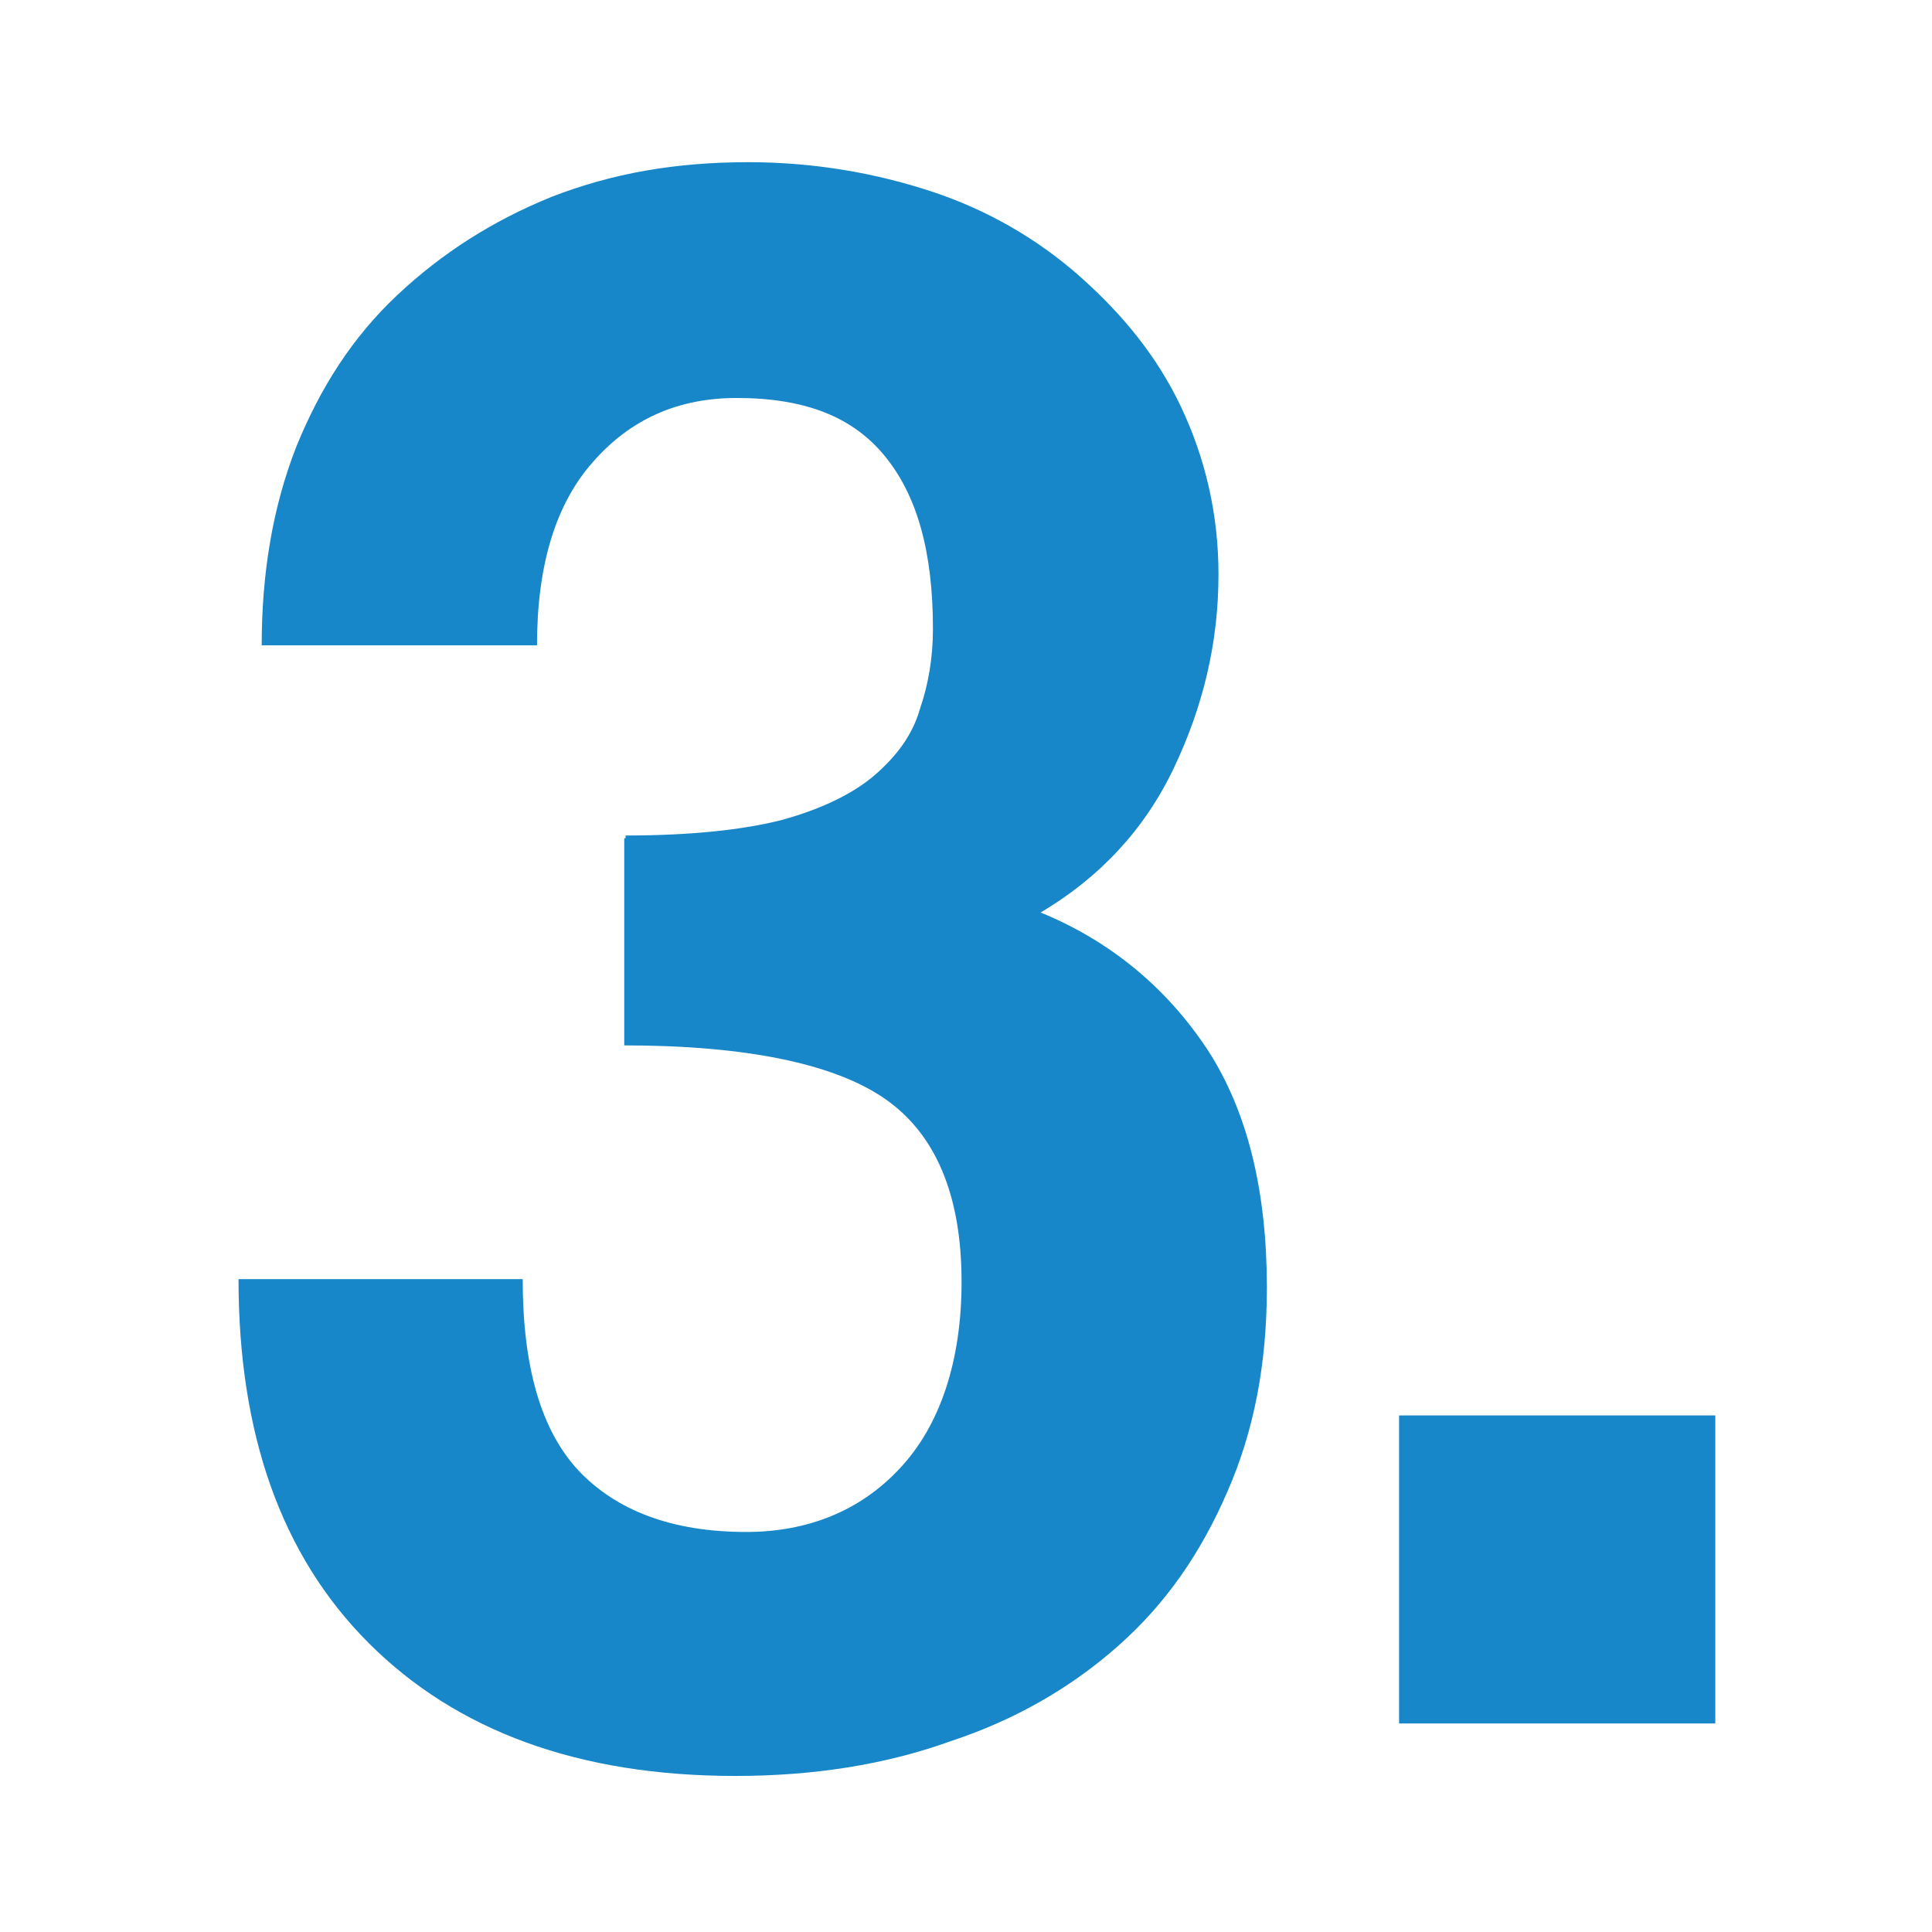
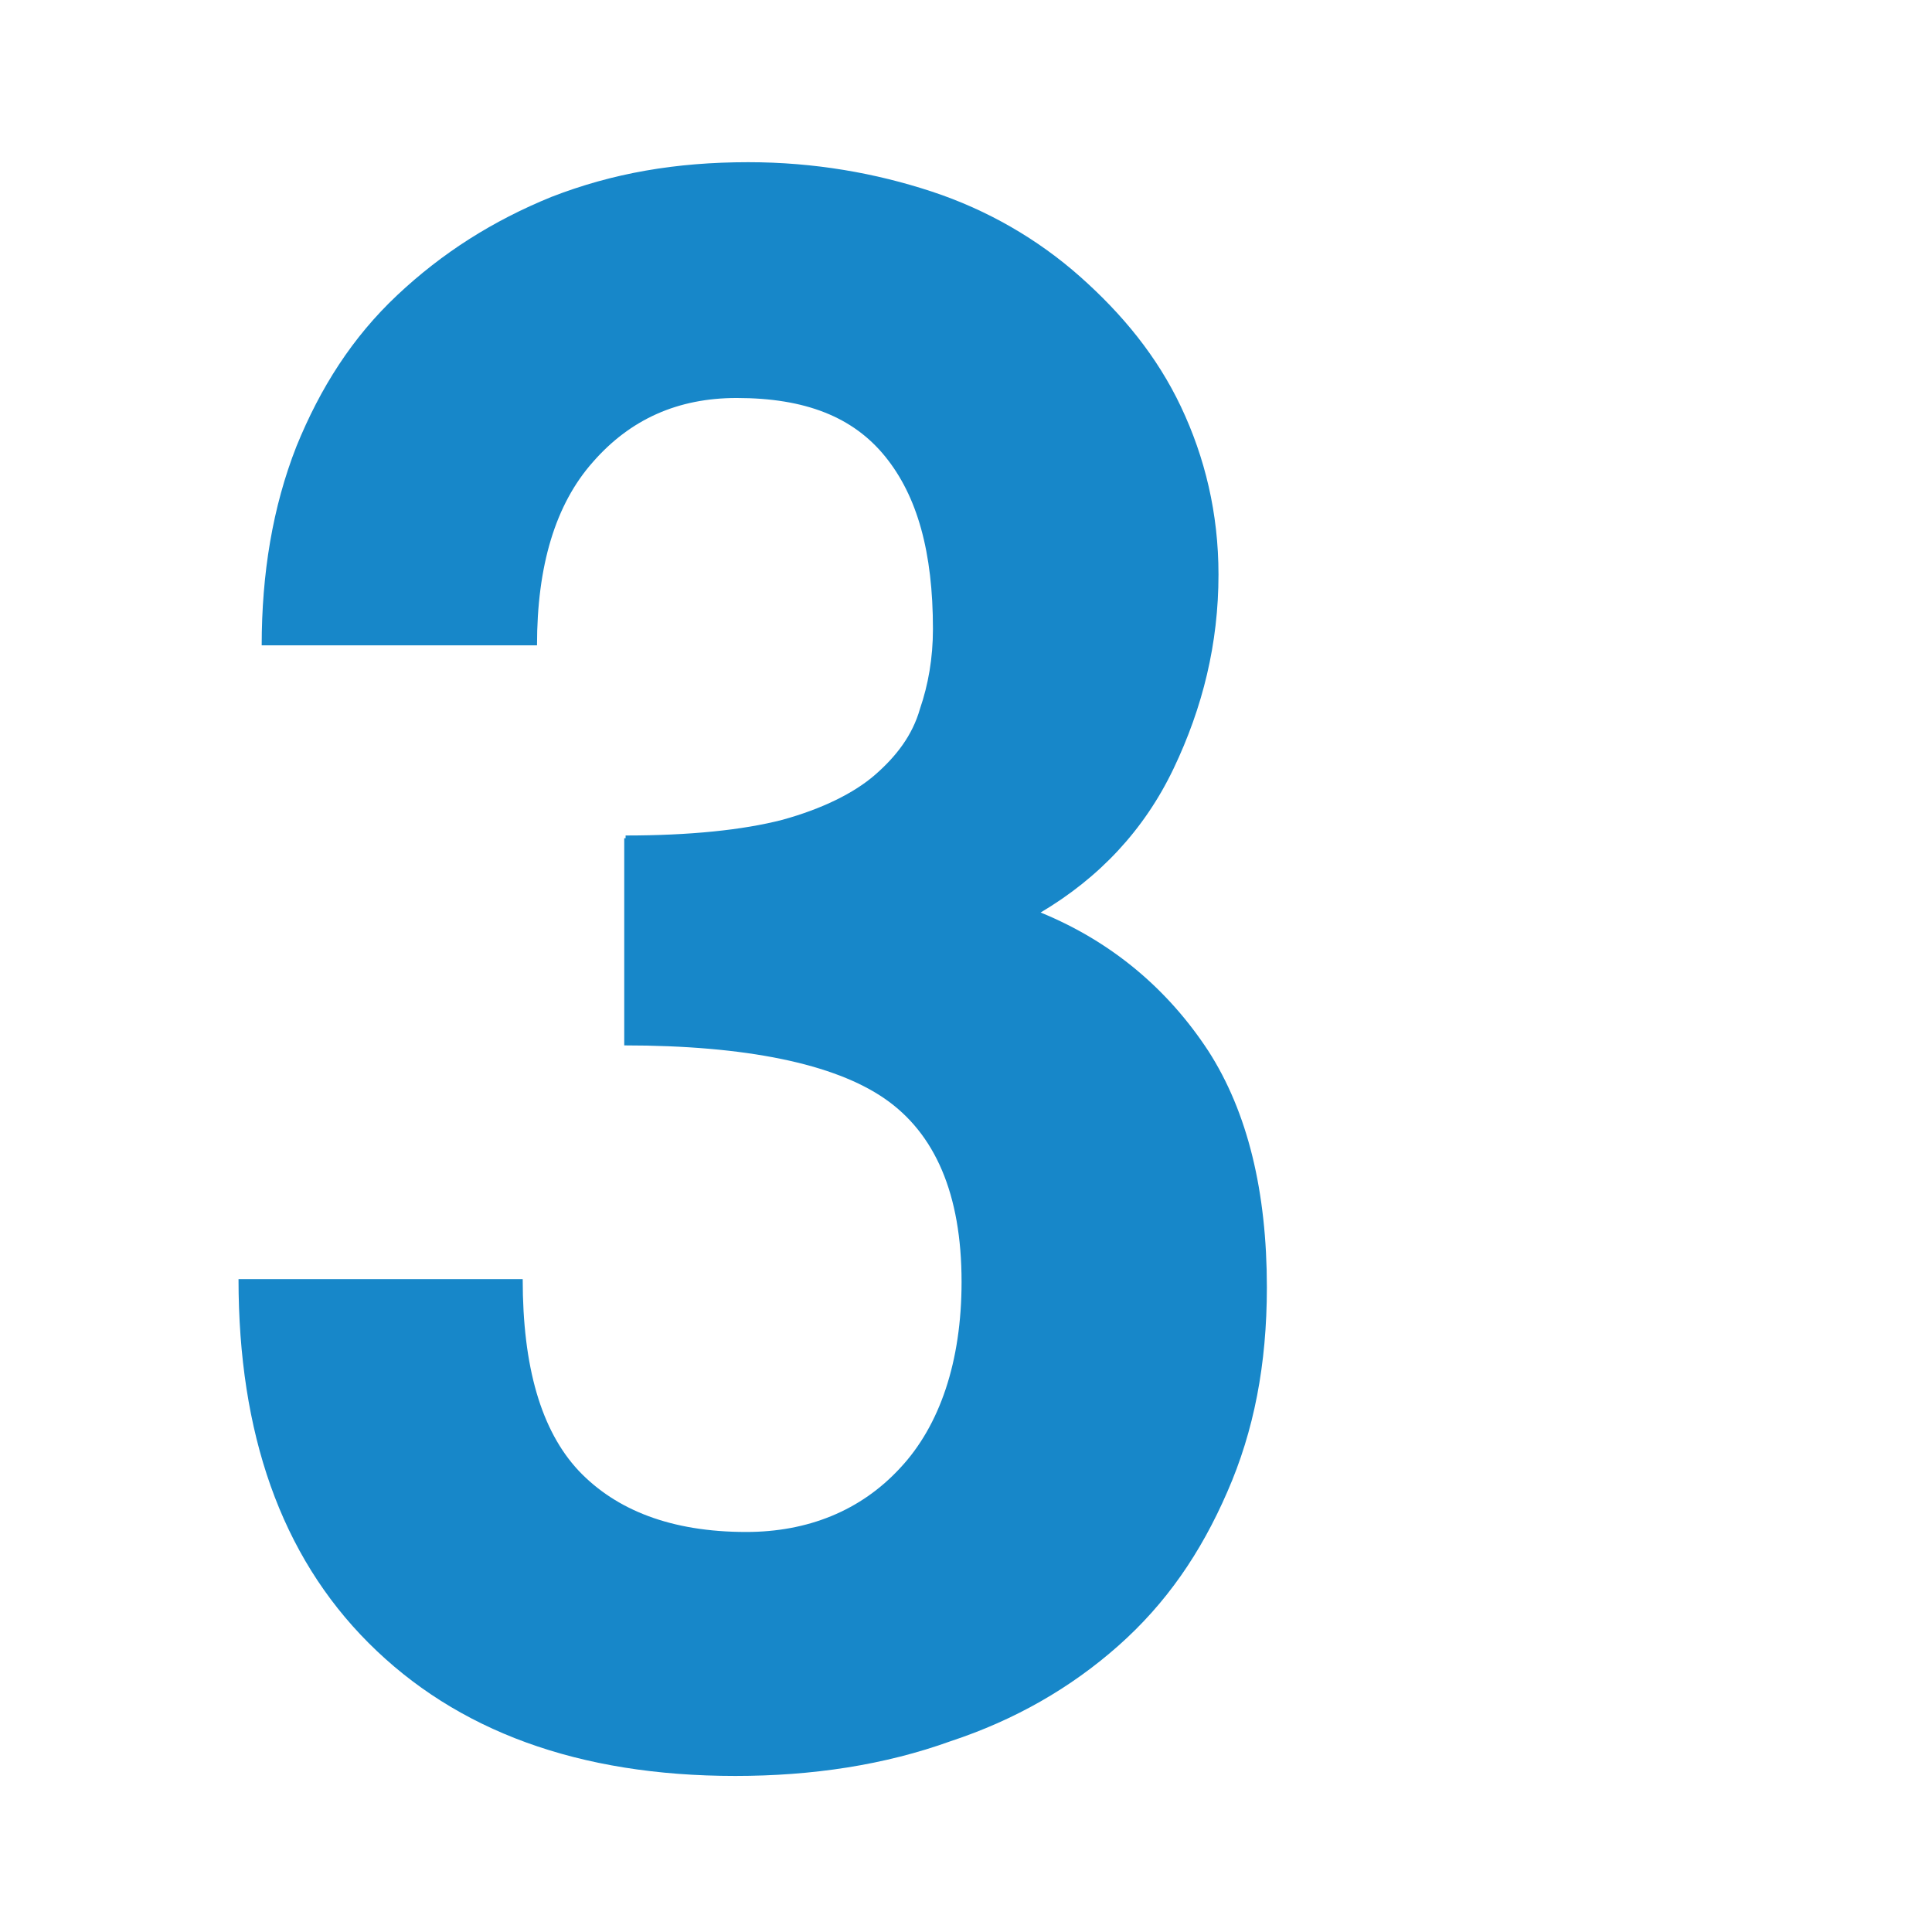
<svg xmlns="http://www.w3.org/2000/svg" version="1.1" id="Ebene_1" x="0px" y="0px" viewBox="0 0 283.5 283.5" xml:space="preserve">
  <g>
    <path fill="#1787C9" d="M91.8,122.6c9.4,0,17.2-0.8,23-2.3c5.8-1.6,10.5-3.9,13.6-6.6s5.5-5.8,6.6-9.7c1.2-3.5,1.9-7.4,1.9-11.7 c0-11.3-2.3-19.5-7-25.3c-4.7-5.8-11.7-8.6-21.8-8.6c-8.6,0-15.6,3.1-21.1,9.4c-5.5,6.2-8.2,15.2-8.2,26.9H38.4 c0-10.5,1.6-20.3,5.1-29.2c3.5-8.6,8.2-16,14.8-22.2s14-10.9,22.6-14.4c9-3.5,18.3-5.1,28.9-5.1c9.7,0,18.7,1.6,26.9,4.3 c8.2,2.7,15.6,7,21.8,12.5c6.2,5.5,11.3,11.7,14.8,19.1c3.5,7.4,5.5,15.6,5.5,24.6c0,10.1-2.3,19.5-6.6,28.5 c-4.3,9-10.9,16-19.5,21.1c10.5,4.3,18.7,11.3,24.6,20.3c5.8,9,8.6,20.7,8.6,34.7c0,11.3-1.9,21.1-5.8,30c-3.9,9-9,16.4-16,22.6 c-7,6.2-15.2,10.9-24.6,14c-9.7,3.5-20.3,5.1-31.6,5.1c-23,0-40.9-6.6-53.8-19.5c-12.9-12.9-19.1-30.8-19.1-53.4h41.7 c0,12.9,2.7,22.2,8.2,28.1c5.5,5.8,13.6,9,24.6,9c9,0,16.8-3.1,22.6-9.4c5.8-6.2,9-15.6,9-27.3c0-12.9-3.9-21.8-11.3-26.9 c-7.4-5.1-20.3-7.8-38.2-7.8v-30.4H91.8z" />
-     <path fill="#1787C9" d="M205.3,252.9v-45.2h46.4v45.2H205.3z" />
  </g>
</svg>